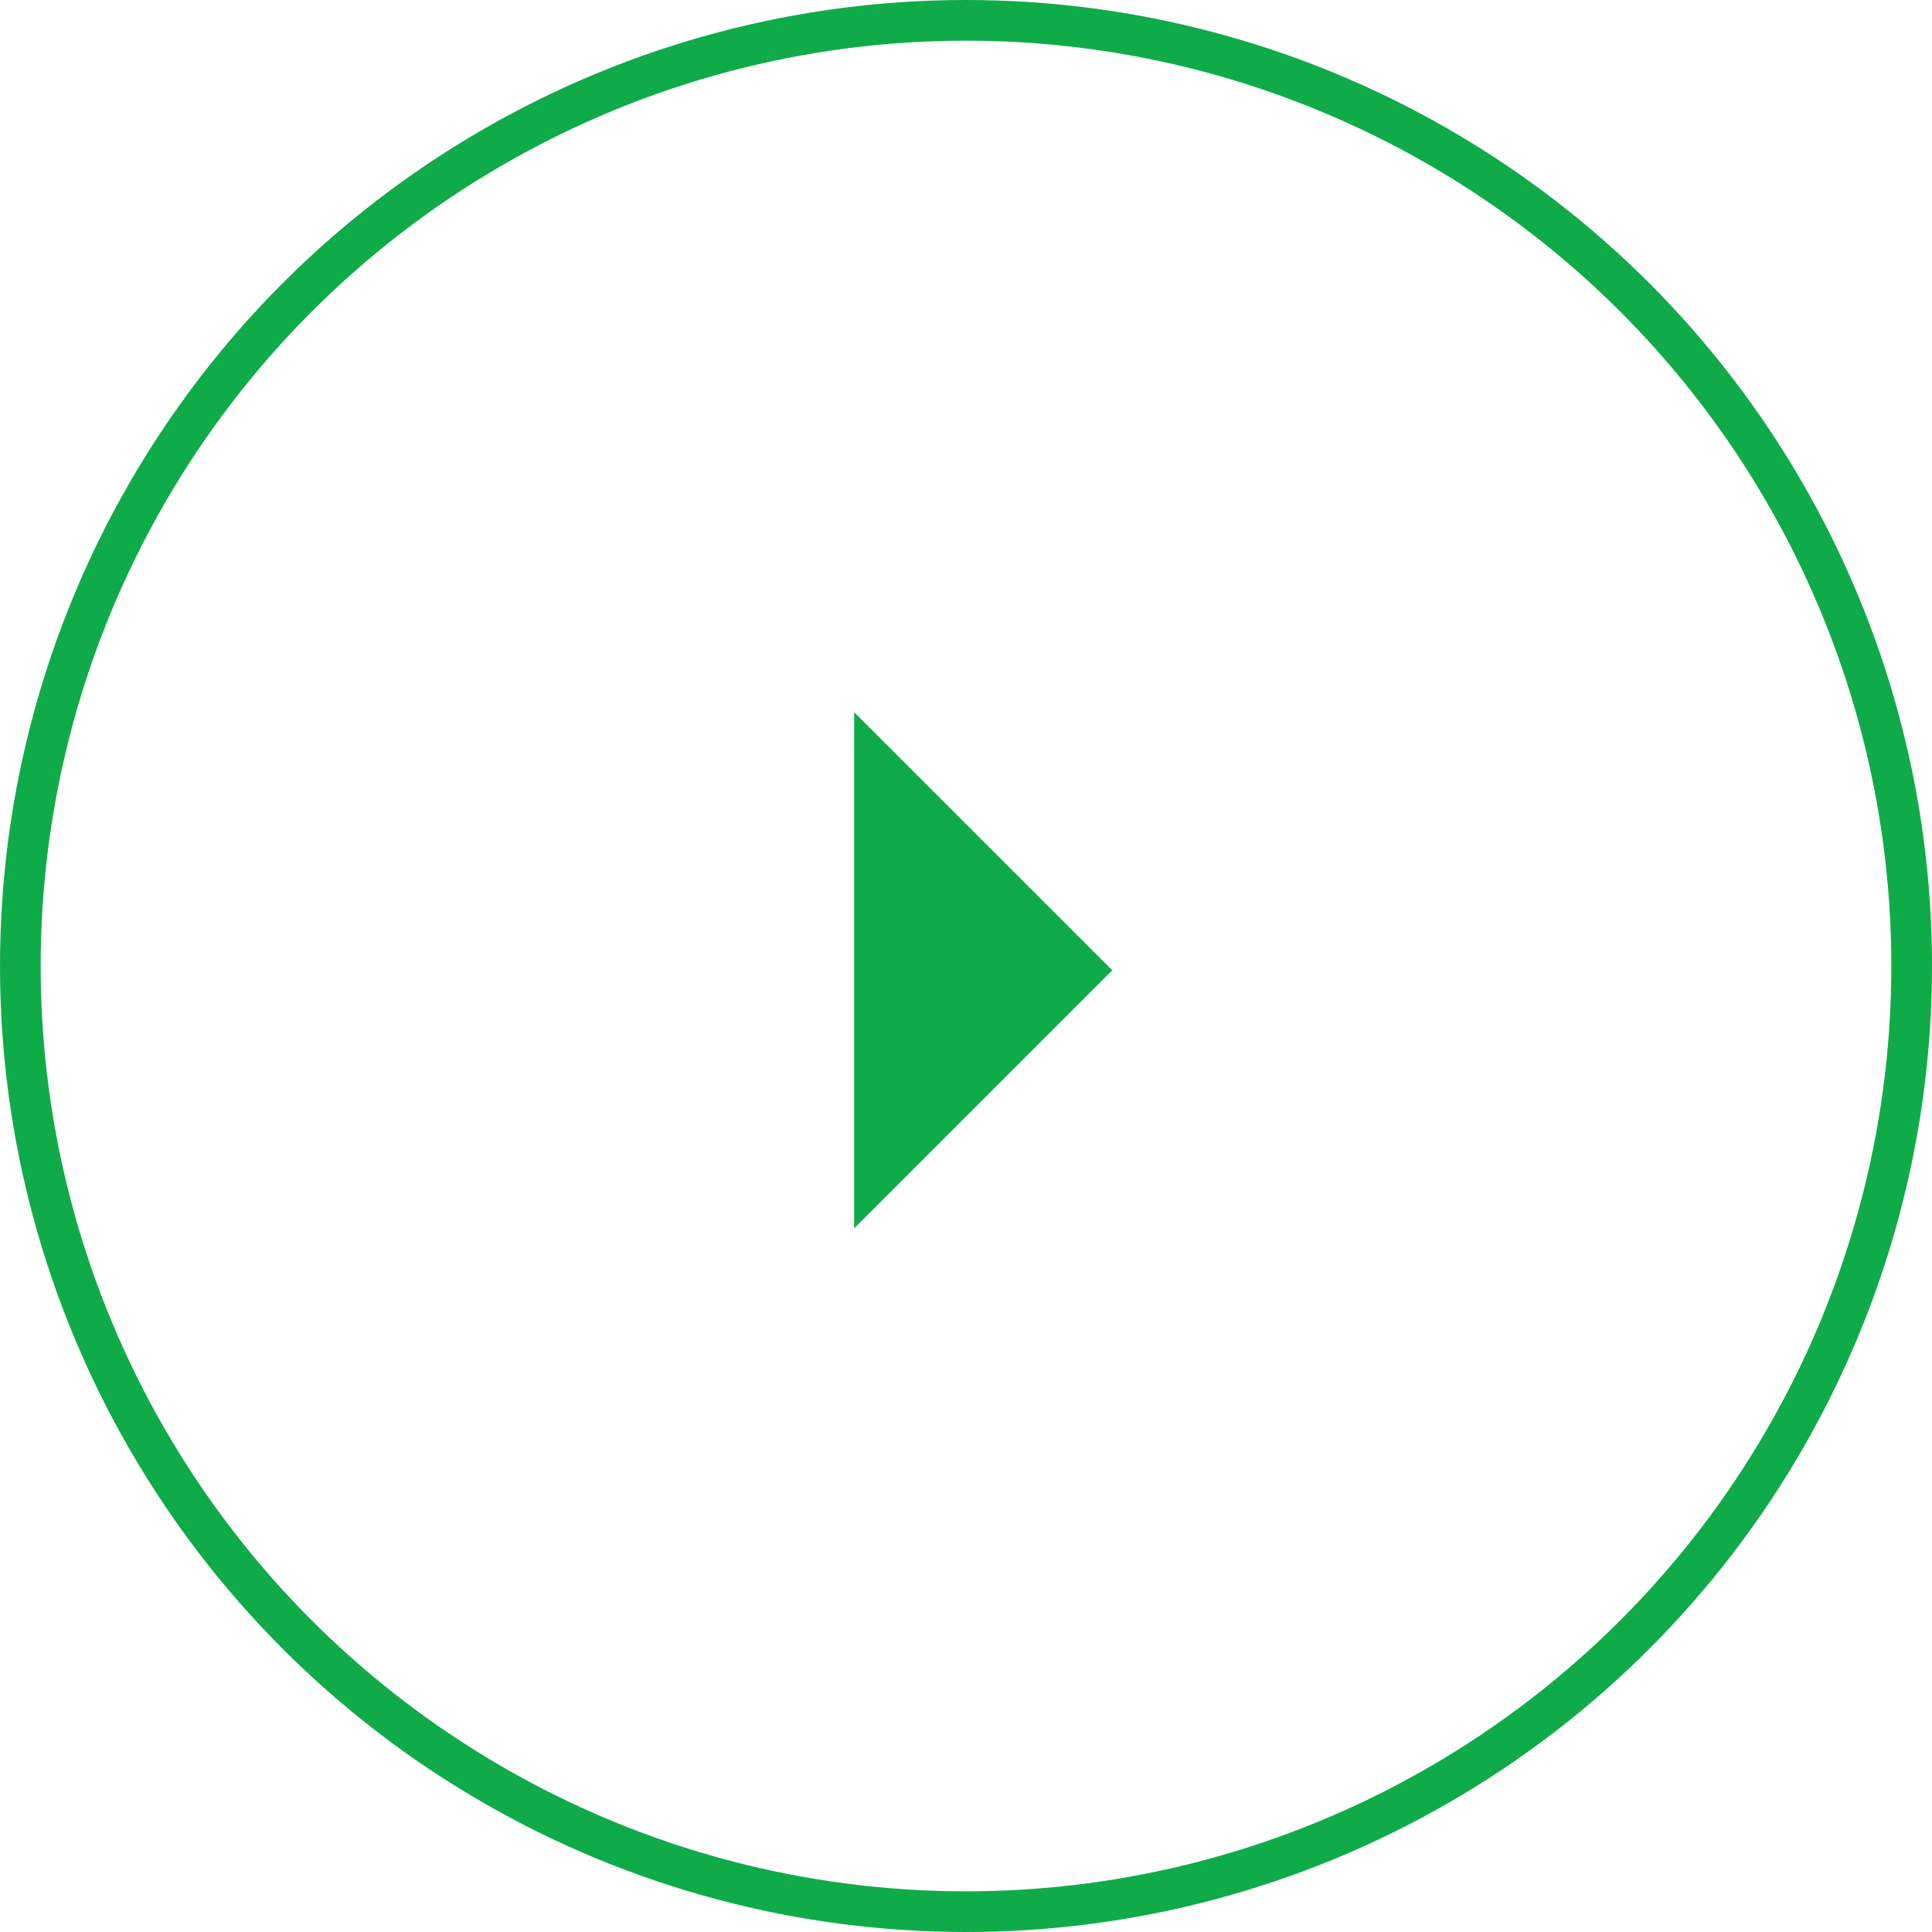
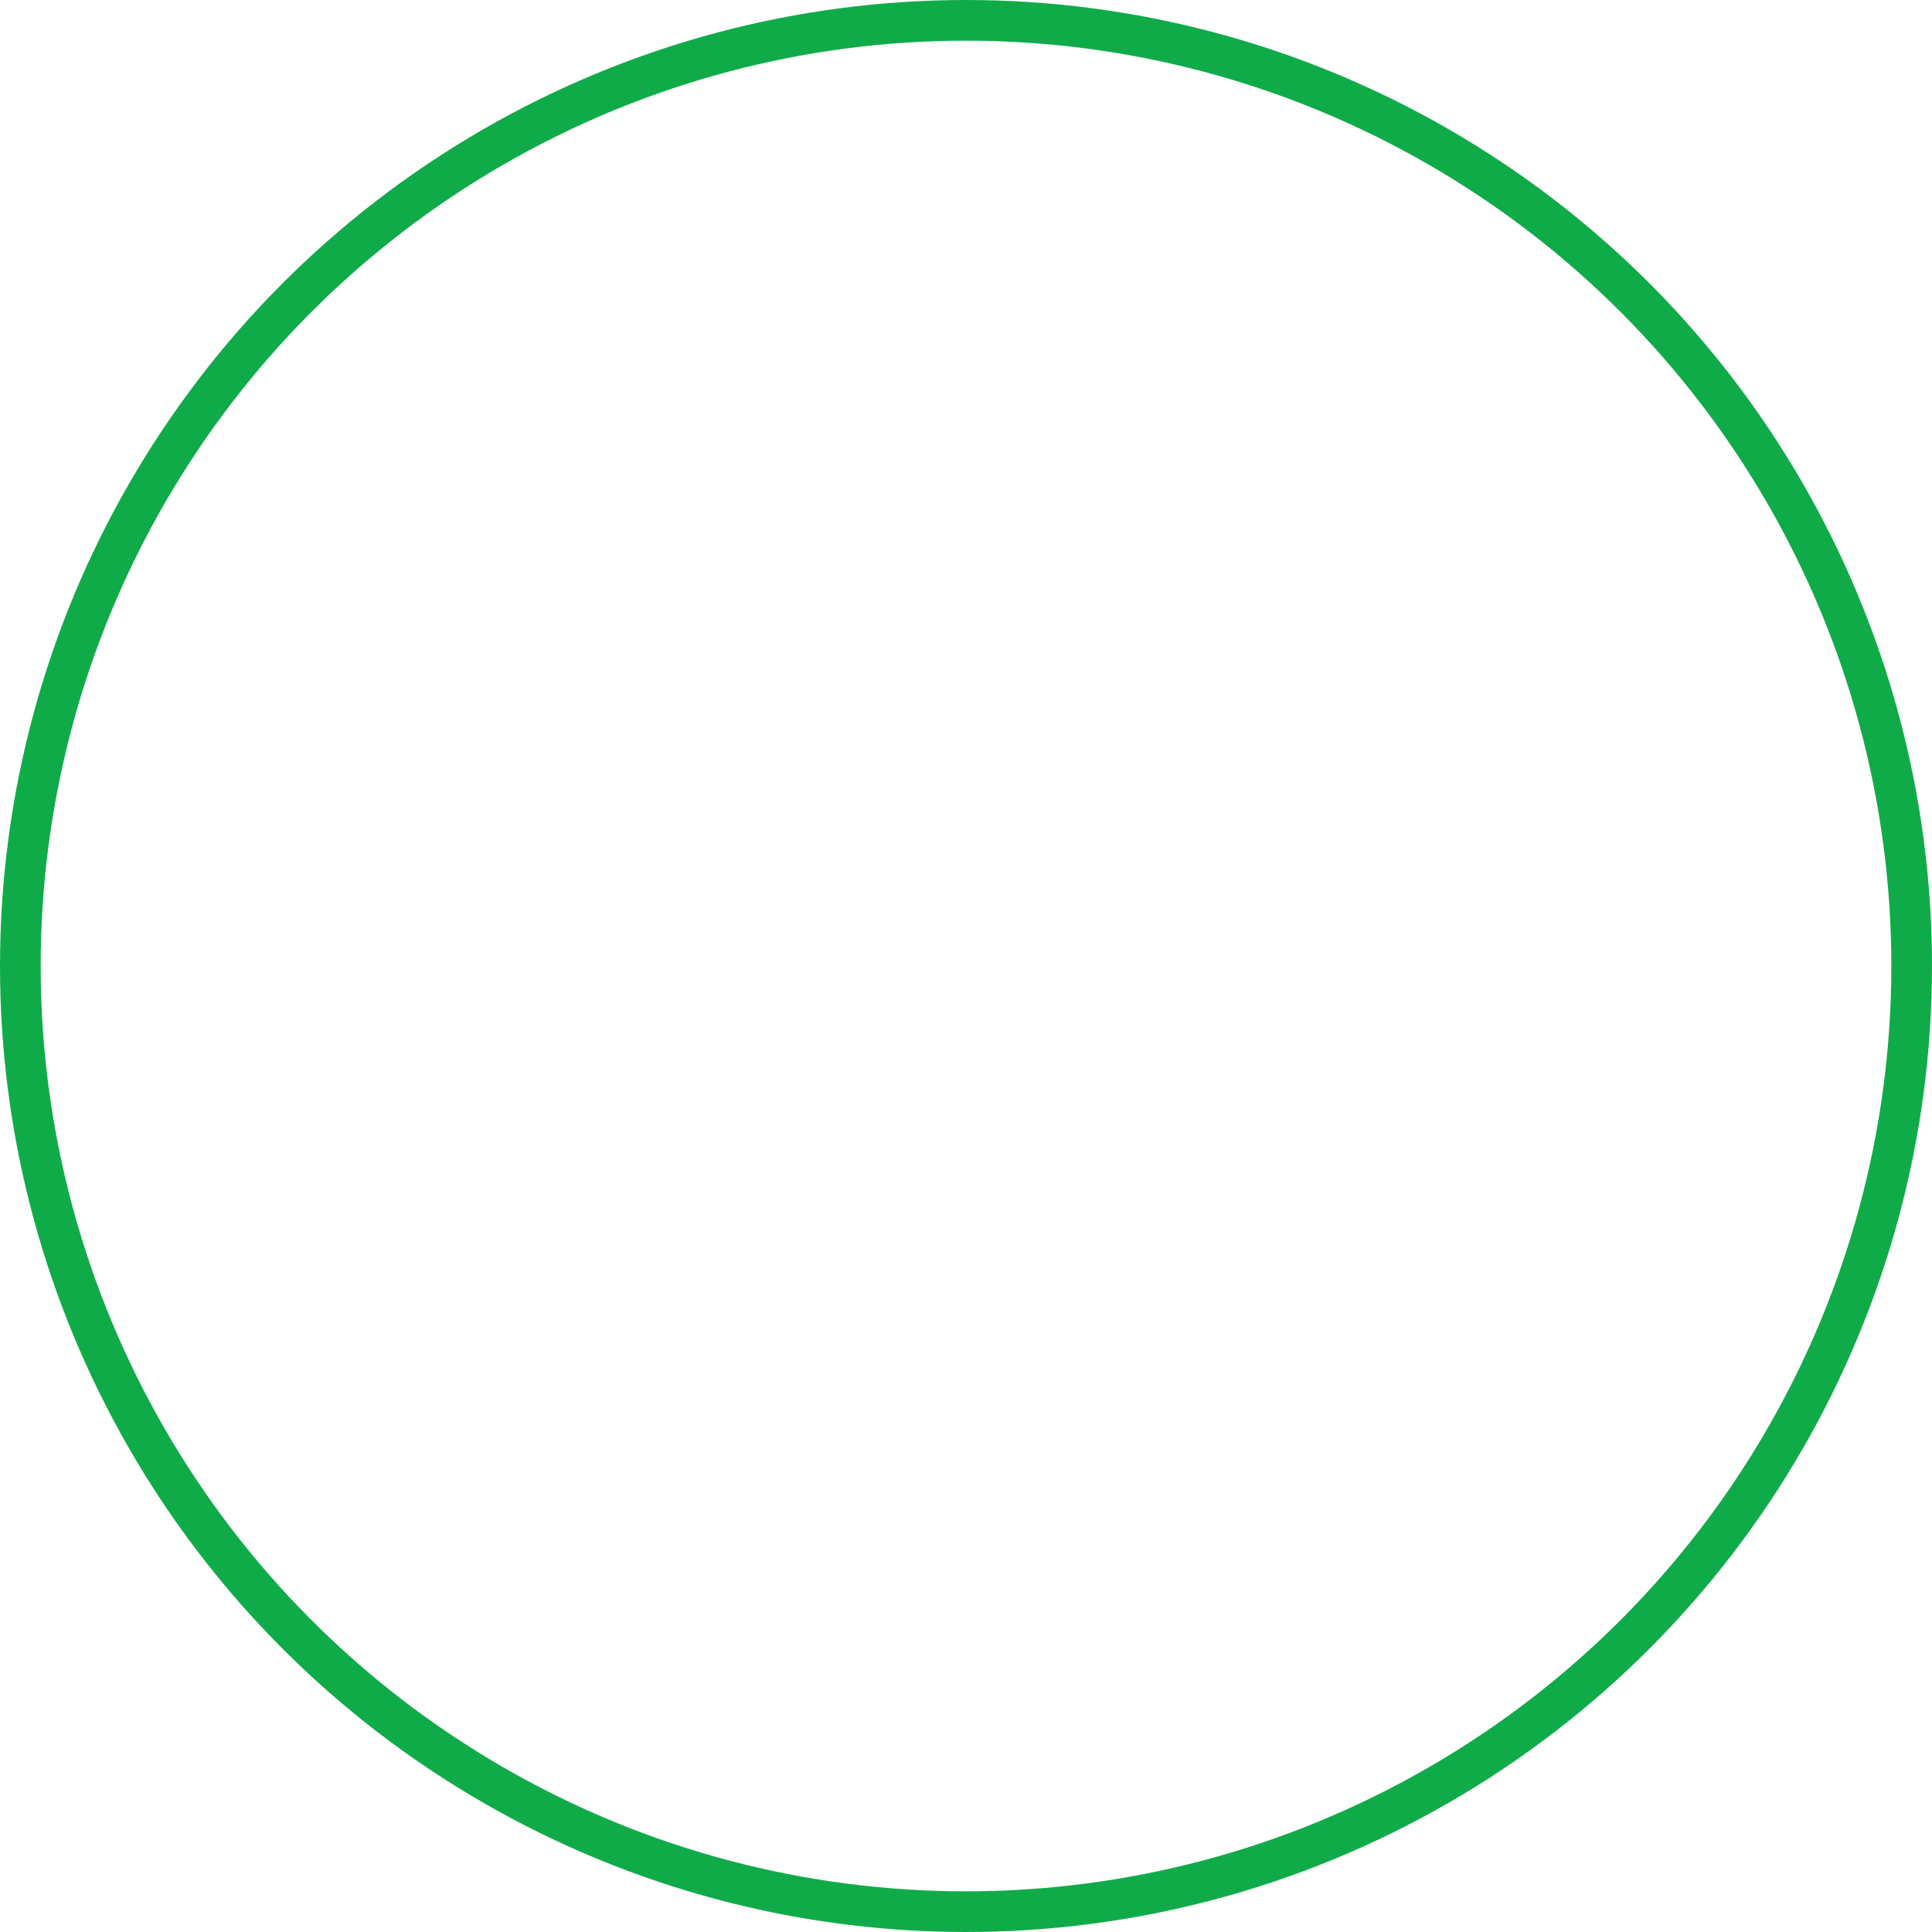
<svg xmlns="http://www.w3.org/2000/svg" width="95" height="95" viewBox="0 0 95 95">
  <g id="Group_30" data-name="Group 30" transform="translate(1898 4050) rotate(180)">
    <g id="Ellipse_2" data-name="Ellipse 2" transform="translate(1803 3955)" fill="none" stroke="#10ab49" stroke-width="2">
-       <circle cx="47.5" cy="47.5" r="47.5" stroke="none" />
      <circle cx="47.5" cy="47.5" r="46.5" fill="none" />
    </g>
-     <path id="arrow_left_24dp_000000_FILL0_wght400_GRAD0_opsz24" d="M372.691-654.618,360-667.309,372.691-680Z" transform="translate(1483.309 4669.598)" fill="#10ab49" />
  </g>
</svg>